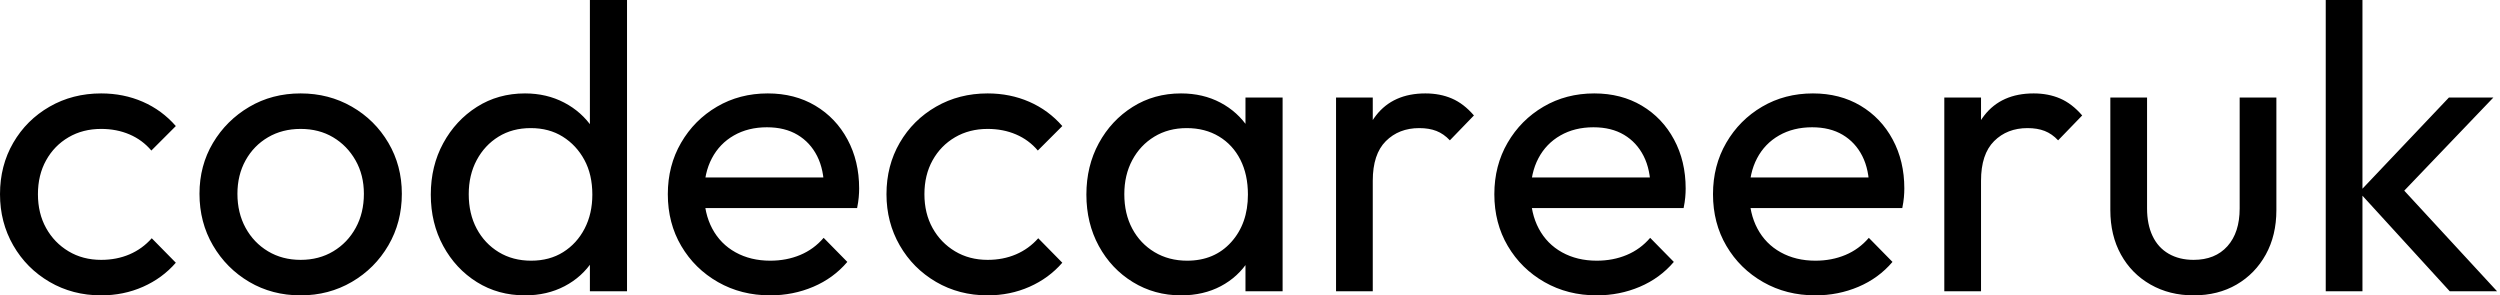
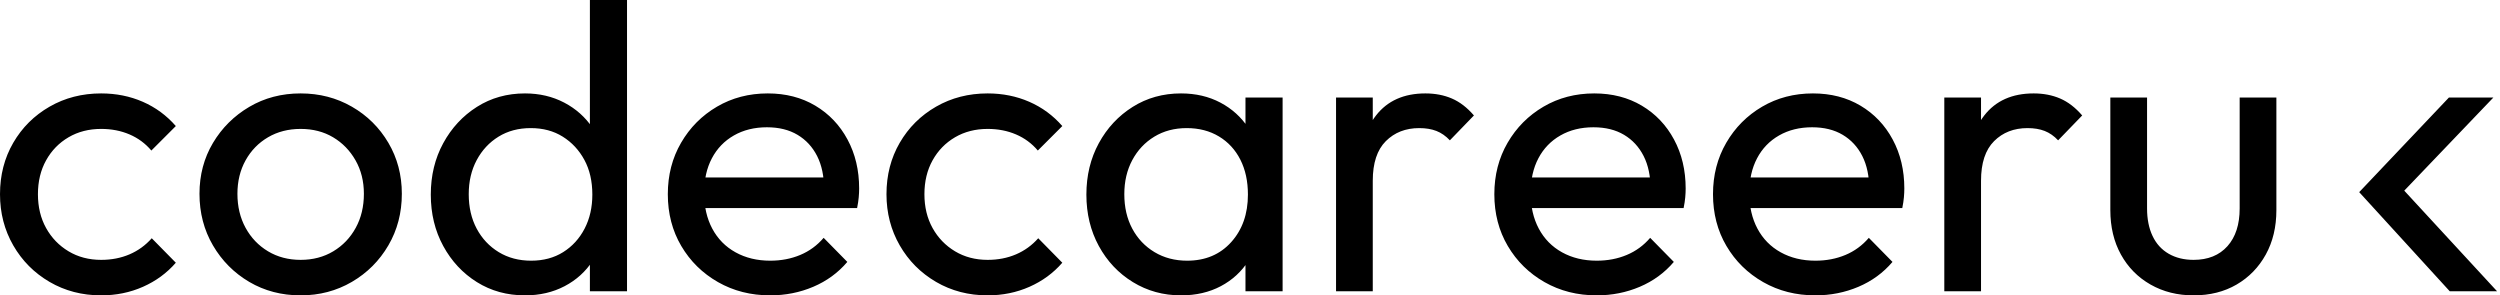
<svg xmlns="http://www.w3.org/2000/svg" baseProfile="full" height="28" version="1.1" viewBox="0 0 237 28" width="237">
  <defs />
  <g>
-     <path d="M10.945 28Q8.238 28 6.052 26.724Q3.867 25.448 2.61 23.262Q1.354 21.077 1.354 18.409Q1.354 15.702 2.61 13.536Q3.867 11.37 6.052 10.113Q8.238 8.856 10.945 8.856Q13.072 8.856 14.89 9.649Q16.707 10.442 18.022 11.95L15.702 14.271Q14.851 13.265 13.633 12.743Q12.414 12.221 10.945 12.221Q9.204 12.221 7.851 13.014Q6.497 13.807 5.724 15.199Q4.95 16.591 4.95 18.409Q4.95 20.227 5.724 21.619Q6.497 23.011 7.851 23.823Q9.204 24.635 10.945 24.635Q12.414 24.635 13.633 24.113Q14.851 23.591 15.74 22.586L18.022 24.906Q16.746 26.376 14.909 27.188Q13.072 28 10.945 28Z M29.856 28Q27.149 28 24.983 26.724Q22.818 25.448 21.541 23.262Q20.265 21.077 20.265 18.37Q20.265 15.702 21.541 13.555Q22.818 11.409 24.983 10.133Q27.149 8.856 29.856 8.856Q32.525 8.856 34.71 10.113Q36.895 11.37 38.171 13.536Q39.448 15.702 39.448 18.37Q39.448 21.077 38.171 23.262Q36.895 25.448 34.71 26.724Q32.525 28 29.856 28ZM29.856 24.635Q31.597 24.635 32.95 23.823Q34.304 23.011 35.077 21.599Q35.851 20.188 35.851 18.37Q35.851 16.591 35.058 15.199Q34.265 13.807 32.931 13.014Q31.597 12.221 29.856 12.221Q28.116 12.221 26.762 13.014Q25.409 13.807 24.635 15.199Q23.862 16.591 23.862 18.37Q23.862 20.188 24.635 21.599Q25.409 23.011 26.762 23.823Q28.116 24.635 29.856 24.635Z M51.127 28Q48.575 28 46.564 26.743Q44.552 25.486 43.373 23.32Q42.193 21.155 42.193 18.448Q42.193 15.74 43.373 13.575Q44.552 11.409 46.564 10.133Q48.575 8.856 51.127 8.856Q53.177 8.856 54.84 9.727Q56.503 10.597 57.528 12.124Q58.552 13.652 58.669 15.663V21.193Q58.552 23.166 57.547 24.713Q56.541 26.26 54.878 27.13Q53.215 28 51.127 28ZM51.707 24.713Q53.448 24.713 54.743 23.901Q56.039 23.088 56.773 21.677Q57.508 20.265 57.508 18.448Q57.508 16.552 56.754 15.16Q56.0 13.768 54.704 12.956Q53.409 12.144 51.669 12.144Q49.928 12.144 48.613 12.956Q47.298 13.768 46.544 15.18Q45.79 16.591 45.79 18.409Q45.79 20.265 46.544 21.677Q47.298 23.088 48.633 23.901Q49.967 24.713 51.707 24.713ZM60.796 27.613H57.276V22.663L57.934 18.177L57.276 13.729V0.0H60.796Z M74.37 28Q71.624 28 69.42 26.743Q67.215 25.486 65.939 23.32Q64.663 21.155 64.663 18.409Q64.663 15.702 65.92 13.536Q67.177 11.37 69.323 10.113Q71.47 8.856 74.138 8.856Q76.691 8.856 78.644 10.017Q80.597 11.177 81.699 13.227Q82.801 15.276 82.801 17.867Q82.801 18.254 82.762 18.699Q82.724 19.144 82.608 19.724H67.099V16.823H80.751L79.475 17.945Q79.475 16.088 78.818 14.793Q78.16 13.497 76.961 12.782Q75.762 12.066 74.061 12.066Q72.282 12.066 70.928 12.84Q69.575 13.613 68.84 15.006Q68.105 16.398 68.105 18.293Q68.105 20.227 68.878 21.677Q69.652 23.127 71.083 23.92Q72.514 24.713 74.37 24.713Q75.917 24.713 77.213 24.171Q78.508 23.63 79.436 22.547L81.68 24.829Q80.365 26.376 78.45 27.188Q76.536 28 74.37 28Z M94.983 28Q92.276 28 90.091 26.724Q87.906 25.448 86.649 23.262Q85.392 21.077 85.392 18.409Q85.392 15.702 86.649 13.536Q87.906 11.37 90.091 10.113Q92.276 8.856 94.983 8.856Q97.11 8.856 98.928 9.649Q100.746 10.442 102.061 11.95L99.74 14.271Q98.89 13.265 97.671 12.743Q96.453 12.221 94.983 12.221Q93.243 12.221 91.89 13.014Q90.536 13.807 89.762 15.199Q88.989 16.591 88.989 18.409Q88.989 20.227 89.762 21.619Q90.536 23.011 91.89 23.823Q93.243 24.635 94.983 24.635Q96.453 24.635 97.671 24.113Q98.89 23.591 99.779 22.586L102.061 24.906Q100.785 26.376 98.948 27.188Q97.11 28 94.983 28Z M113.315 28Q110.801 28 108.751 26.743Q106.702 25.486 105.522 23.32Q104.343 21.155 104.343 18.448Q104.343 15.74 105.522 13.575Q106.702 11.409 108.732 10.133Q110.762 8.856 113.315 8.856Q115.403 8.856 117.047 9.727Q118.691 10.597 119.696 12.124Q120.702 13.652 120.818 15.663V21.193Q120.702 23.166 119.715 24.713Q118.729 26.26 117.086 27.13Q115.442 28 113.315 28ZM113.895 24.713Q116.486 24.713 118.072 22.953Q119.657 21.193 119.657 18.448Q119.657 16.552 118.942 15.141Q118.227 13.729 116.912 12.936Q115.597 12.144 113.856 12.144Q112.116 12.144 110.782 12.956Q109.448 13.768 108.693 15.18Q107.939 16.591 107.939 18.409Q107.939 20.265 108.693 21.677Q109.448 23.088 110.801 23.901Q112.155 24.713 113.895 24.713ZM119.425 27.613V22.663L120.083 18.177L119.425 13.729V9.243H122.945V27.613Z M128.011 27.613V9.243H131.492V27.613ZM131.492 17.133 130.177 16.552Q130.177 13.033 131.801 10.945Q133.425 8.856 136.481 8.856Q137.873 8.856 138.994 9.34Q140.116 9.823 141.083 10.945L138.801 13.304Q138.221 12.685 137.525 12.414Q136.829 12.144 135.901 12.144Q133.967 12.144 132.729 13.381Q131.492 14.619 131.492 17.133Z M152.724 28Q149.978 28 147.773 26.743Q145.569 25.486 144.293 23.32Q143.017 21.155 143.017 18.409Q143.017 15.702 144.273 13.536Q145.53 11.37 147.677 10.113Q149.823 8.856 152.492 8.856Q155.044 8.856 156.997 10.017Q158.95 11.177 160.052 13.227Q161.155 15.276 161.155 17.867Q161.155 18.254 161.116 18.699Q161.077 19.144 160.961 19.724H145.453V16.823H159.105L157.829 17.945Q157.829 16.088 157.171 14.793Q156.514 13.497 155.315 12.782Q154.116 12.066 152.414 12.066Q150.635 12.066 149.282 12.84Q147.928 13.613 147.193 15.006Q146.459 16.398 146.459 18.293Q146.459 20.227 147.232 21.677Q148.006 23.127 149.436 23.92Q150.867 24.713 152.724 24.713Q154.271 24.713 155.566 24.171Q156.862 23.63 157.79 22.547L160.033 24.829Q158.718 26.376 156.804 27.188Q154.89 28 152.724 28Z M173.453 28Q170.707 28 168.503 26.743Q166.298 25.486 165.022 23.32Q163.746 21.155 163.746 18.409Q163.746 15.702 165.003 13.536Q166.26 11.37 168.406 10.113Q170.552 8.856 173.221 8.856Q175.773 8.856 177.727 10.017Q179.68 11.177 180.782 13.227Q181.884 15.276 181.884 17.867Q181.884 18.254 181.845 18.699Q181.807 19.144 181.691 19.724H166.182V16.823H179.834L178.558 17.945Q178.558 16.088 177.901 14.793Q177.243 13.497 176.044 12.782Q174.845 12.066 173.144 12.066Q171.365 12.066 170.011 12.84Q168.657 13.613 167.923 15.006Q167.188 16.398 167.188 18.293Q167.188 20.227 167.961 21.677Q168.735 23.127 170.166 23.92Q171.597 24.713 173.453 24.713Q175 24.713 176.296 24.171Q177.591 23.63 178.519 22.547L180.762 24.829Q179.448 26.376 177.533 27.188Q175.619 28 173.453 28Z M185.674 27.613V9.243H189.155V27.613ZM189.155 17.133 187.84 16.552Q187.84 13.033 189.464 10.945Q191.088 8.856 194.144 8.856Q195.536 8.856 196.657 9.34Q197.779 9.823 198.746 10.945L196.464 13.304Q195.884 12.685 195.188 12.414Q194.492 12.144 193.564 12.144Q191.63 12.144 190.392 13.381Q189.155 14.619 189.155 17.133Z M209.304 28Q207.022 28 205.224 26.975Q203.425 25.95 202.42 24.133Q201.414 22.315 201.414 19.917V9.243H204.895V19.762Q204.895 21.271 205.417 22.373Q205.939 23.475 206.945 24.055Q207.95 24.635 209.304 24.635Q211.354 24.635 212.514 23.34Q213.674 22.044 213.674 19.762V9.243H217.155V19.917Q217.155 22.315 216.149 24.133Q215.144 25.95 213.384 26.975Q211.624 28 209.304 28Z M233.591 27.613 225.006 18.215 233.514 9.243H237.729L228.254 19.144L228.409 17.133L238.077 27.613ZM221.834 27.613V0.0H225.315V27.613Z " fill="rgb(0,0,0)" transform="translate(-1.354, 0)" />
+     <path d="M10.945 28Q8.238 28 6.052 26.724Q3.867 25.448 2.61 23.262Q1.354 21.077 1.354 18.409Q1.354 15.702 2.61 13.536Q3.867 11.37 6.052 10.113Q8.238 8.856 10.945 8.856Q13.072 8.856 14.89 9.649Q16.707 10.442 18.022 11.95L15.702 14.271Q14.851 13.265 13.633 12.743Q12.414 12.221 10.945 12.221Q9.204 12.221 7.851 13.014Q6.497 13.807 5.724 15.199Q4.95 16.591 4.95 18.409Q4.95 20.227 5.724 21.619Q6.497 23.011 7.851 23.823Q9.204 24.635 10.945 24.635Q12.414 24.635 13.633 24.113Q14.851 23.591 15.74 22.586L18.022 24.906Q16.746 26.376 14.909 27.188Q13.072 28 10.945 28Z M29.856 28Q27.149 28 24.983 26.724Q22.818 25.448 21.541 23.262Q20.265 21.077 20.265 18.37Q20.265 15.702 21.541 13.555Q22.818 11.409 24.983 10.133Q27.149 8.856 29.856 8.856Q32.525 8.856 34.71 10.113Q36.895 11.37 38.171 13.536Q39.448 15.702 39.448 18.37Q39.448 21.077 38.171 23.262Q36.895 25.448 34.71 26.724Q32.525 28 29.856 28ZM29.856 24.635Q31.597 24.635 32.95 23.823Q34.304 23.011 35.077 21.599Q35.851 20.188 35.851 18.37Q35.851 16.591 35.058 15.199Q34.265 13.807 32.931 13.014Q31.597 12.221 29.856 12.221Q28.116 12.221 26.762 13.014Q25.409 13.807 24.635 15.199Q23.862 16.591 23.862 18.37Q23.862 20.188 24.635 21.599Q25.409 23.011 26.762 23.823Q28.116 24.635 29.856 24.635Z M51.127 28Q48.575 28 46.564 26.743Q44.552 25.486 43.373 23.32Q42.193 21.155 42.193 18.448Q42.193 15.74 43.373 13.575Q44.552 11.409 46.564 10.133Q48.575 8.856 51.127 8.856Q53.177 8.856 54.84 9.727Q56.503 10.597 57.528 12.124Q58.552 13.652 58.669 15.663V21.193Q58.552 23.166 57.547 24.713Q56.541 26.26 54.878 27.13Q53.215 28 51.127 28ZM51.707 24.713Q53.448 24.713 54.743 23.901Q56.039 23.088 56.773 21.677Q57.508 20.265 57.508 18.448Q57.508 16.552 56.754 15.16Q56.0 13.768 54.704 12.956Q53.409 12.144 51.669 12.144Q49.928 12.144 48.613 12.956Q47.298 13.768 46.544 15.18Q45.79 16.591 45.79 18.409Q45.79 20.265 46.544 21.677Q47.298 23.088 48.633 23.901Q49.967 24.713 51.707 24.713ZM60.796 27.613H57.276V22.663L57.934 18.177L57.276 13.729V0.0H60.796Z M74.37 28Q71.624 28 69.42 26.743Q67.215 25.486 65.939 23.32Q64.663 21.155 64.663 18.409Q64.663 15.702 65.92 13.536Q67.177 11.37 69.323 10.113Q71.47 8.856 74.138 8.856Q76.691 8.856 78.644 10.017Q80.597 11.177 81.699 13.227Q82.801 15.276 82.801 17.867Q82.801 18.254 82.762 18.699Q82.724 19.144 82.608 19.724H67.099V16.823H80.751L79.475 17.945Q79.475 16.088 78.818 14.793Q78.16 13.497 76.961 12.782Q75.762 12.066 74.061 12.066Q72.282 12.066 70.928 12.84Q69.575 13.613 68.84 15.006Q68.105 16.398 68.105 18.293Q68.105 20.227 68.878 21.677Q69.652 23.127 71.083 23.92Q72.514 24.713 74.37 24.713Q75.917 24.713 77.213 24.171Q78.508 23.63 79.436 22.547L81.68 24.829Q80.365 26.376 78.45 27.188Q76.536 28 74.37 28Z M94.983 28Q92.276 28 90.091 26.724Q87.906 25.448 86.649 23.262Q85.392 21.077 85.392 18.409Q85.392 15.702 86.649 13.536Q87.906 11.37 90.091 10.113Q92.276 8.856 94.983 8.856Q97.11 8.856 98.928 9.649Q100.746 10.442 102.061 11.95L99.74 14.271Q98.89 13.265 97.671 12.743Q96.453 12.221 94.983 12.221Q93.243 12.221 91.89 13.014Q90.536 13.807 89.762 15.199Q88.989 16.591 88.989 18.409Q88.989 20.227 89.762 21.619Q90.536 23.011 91.89 23.823Q93.243 24.635 94.983 24.635Q96.453 24.635 97.671 24.113Q98.89 23.591 99.779 22.586L102.061 24.906Q100.785 26.376 98.948 27.188Q97.11 28 94.983 28Z M113.315 28Q110.801 28 108.751 26.743Q106.702 25.486 105.522 23.32Q104.343 21.155 104.343 18.448Q104.343 15.74 105.522 13.575Q106.702 11.409 108.732 10.133Q110.762 8.856 113.315 8.856Q115.403 8.856 117.047 9.727Q118.691 10.597 119.696 12.124Q120.702 13.652 120.818 15.663V21.193Q120.702 23.166 119.715 24.713Q118.729 26.26 117.086 27.13Q115.442 28 113.315 28ZM113.895 24.713Q116.486 24.713 118.072 22.953Q119.657 21.193 119.657 18.448Q119.657 16.552 118.942 15.141Q118.227 13.729 116.912 12.936Q115.597 12.144 113.856 12.144Q112.116 12.144 110.782 12.956Q109.448 13.768 108.693 15.18Q107.939 16.591 107.939 18.409Q107.939 20.265 108.693 21.677Q109.448 23.088 110.801 23.901Q112.155 24.713 113.895 24.713ZM119.425 27.613V22.663L120.083 18.177L119.425 13.729V9.243H122.945V27.613Z M128.011 27.613V9.243H131.492V27.613ZM131.492 17.133 130.177 16.552Q130.177 13.033 131.801 10.945Q133.425 8.856 136.481 8.856Q137.873 8.856 138.994 9.34Q140.116 9.823 141.083 10.945L138.801 13.304Q138.221 12.685 137.525 12.414Q136.829 12.144 135.901 12.144Q133.967 12.144 132.729 13.381Q131.492 14.619 131.492 17.133Z M152.724 28Q149.978 28 147.773 26.743Q145.569 25.486 144.293 23.32Q143.017 21.155 143.017 18.409Q143.017 15.702 144.273 13.536Q145.53 11.37 147.677 10.113Q149.823 8.856 152.492 8.856Q155.044 8.856 156.997 10.017Q158.95 11.177 160.052 13.227Q161.155 15.276 161.155 17.867Q161.155 18.254 161.116 18.699Q161.077 19.144 160.961 19.724H145.453V16.823H159.105L157.829 17.945Q157.829 16.088 157.171 14.793Q156.514 13.497 155.315 12.782Q154.116 12.066 152.414 12.066Q150.635 12.066 149.282 12.84Q147.928 13.613 147.193 15.006Q146.459 16.398 146.459 18.293Q146.459 20.227 147.232 21.677Q148.006 23.127 149.436 23.92Q150.867 24.713 152.724 24.713Q154.271 24.713 155.566 24.171Q156.862 23.63 157.79 22.547L160.033 24.829Q158.718 26.376 156.804 27.188Q154.89 28 152.724 28Z M173.453 28Q170.707 28 168.503 26.743Q166.298 25.486 165.022 23.32Q163.746 21.155 163.746 18.409Q163.746 15.702 165.003 13.536Q166.26 11.37 168.406 10.113Q170.552 8.856 173.221 8.856Q175.773 8.856 177.727 10.017Q179.68 11.177 180.782 13.227Q181.884 15.276 181.884 17.867Q181.884 18.254 181.845 18.699Q181.807 19.144 181.691 19.724H166.182V16.823H179.834L178.558 17.945Q178.558 16.088 177.901 14.793Q177.243 13.497 176.044 12.782Q174.845 12.066 173.144 12.066Q171.365 12.066 170.011 12.84Q168.657 13.613 167.923 15.006Q167.188 16.398 167.188 18.293Q167.188 20.227 167.961 21.677Q168.735 23.127 170.166 23.92Q171.597 24.713 173.453 24.713Q175 24.713 176.296 24.171Q177.591 23.63 178.519 22.547L180.762 24.829Q179.448 26.376 177.533 27.188Q175.619 28 173.453 28Z M185.674 27.613V9.243H189.155V27.613ZM189.155 17.133 187.84 16.552Q187.84 13.033 189.464 10.945Q191.088 8.856 194.144 8.856Q195.536 8.856 196.657 9.34Q197.779 9.823 198.746 10.945L196.464 13.304Q195.884 12.685 195.188 12.414Q194.492 12.144 193.564 12.144Q191.63 12.144 190.392 13.381Q189.155 14.619 189.155 17.133Z M209.304 28Q207.022 28 205.224 26.975Q203.425 25.95 202.42 24.133Q201.414 22.315 201.414 19.917V9.243H204.895V19.762Q204.895 21.271 205.417 22.373Q205.939 23.475 206.945 24.055Q207.95 24.635 209.304 24.635Q211.354 24.635 212.514 23.34Q213.674 22.044 213.674 19.762V9.243H217.155V19.917Q217.155 22.315 216.149 24.133Q215.144 25.95 213.384 26.975Q211.624 28 209.304 28Z M233.591 27.613 225.006 18.215 233.514 9.243H237.729L228.254 19.144L228.409 17.133L238.077 27.613ZM221.834 27.613H225.315V27.613Z " fill="rgb(0,0,0)" transform="translate(-1.354, 0)" />
  </g>
</svg>